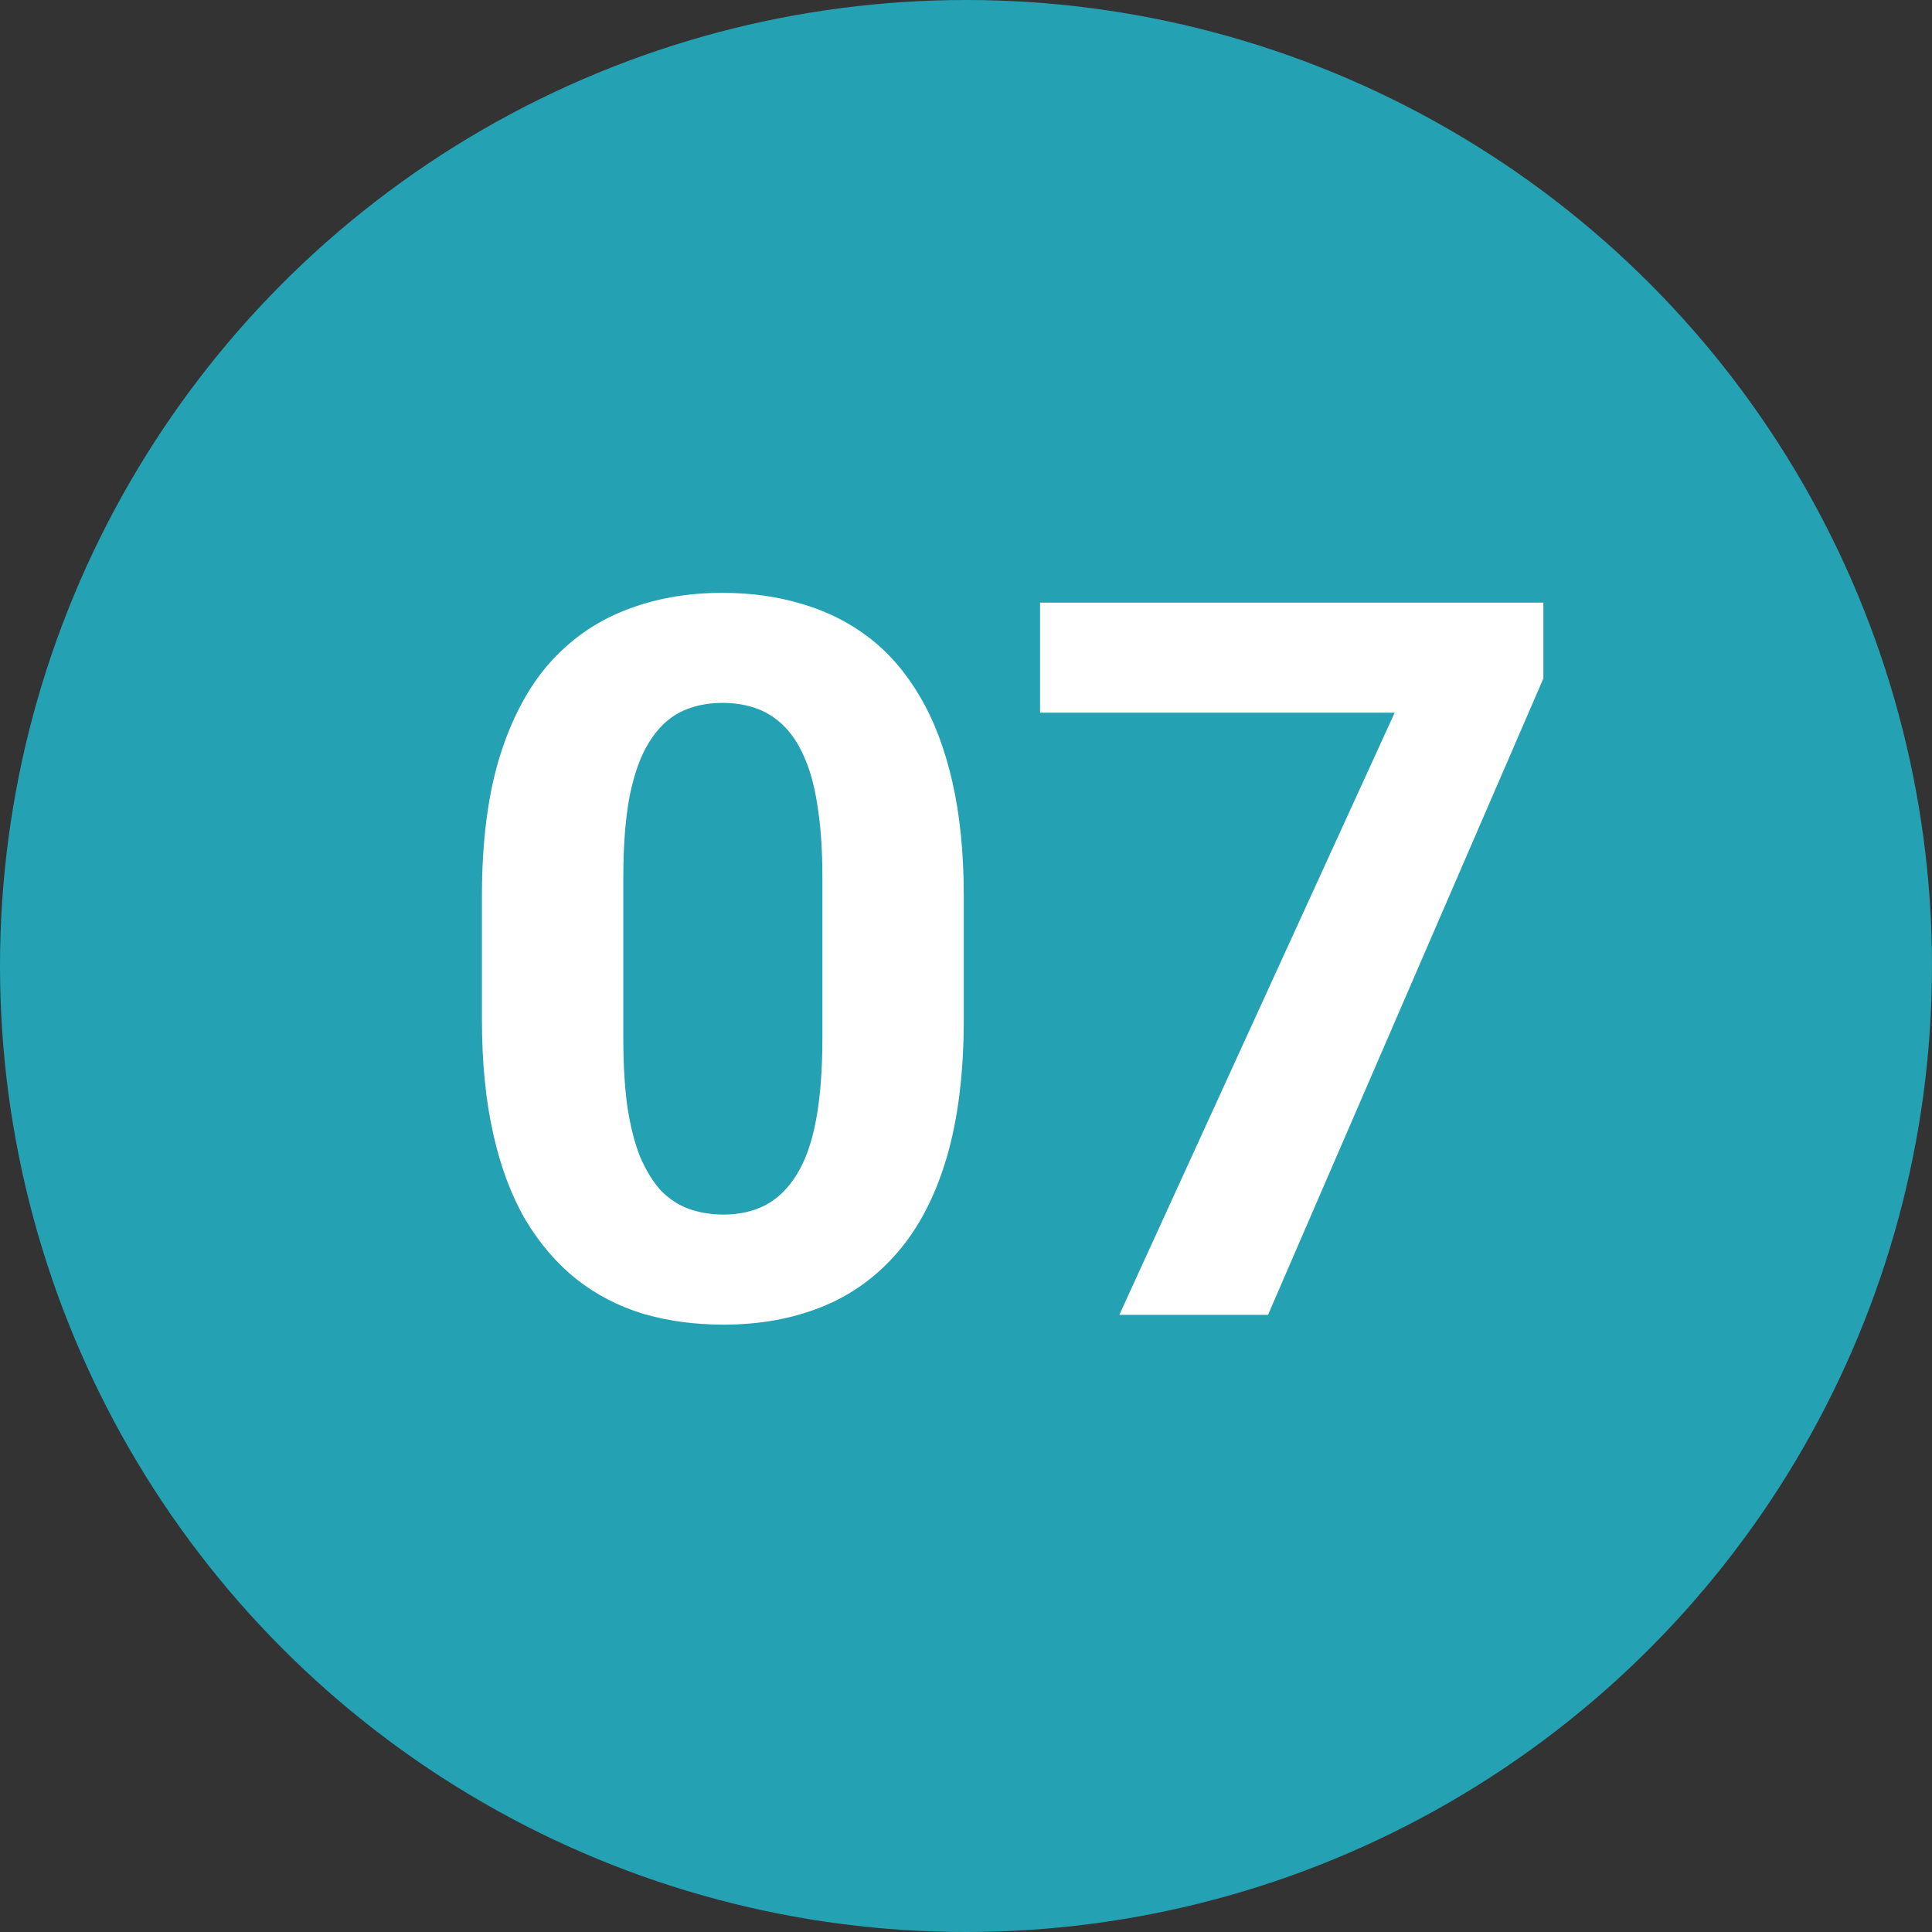
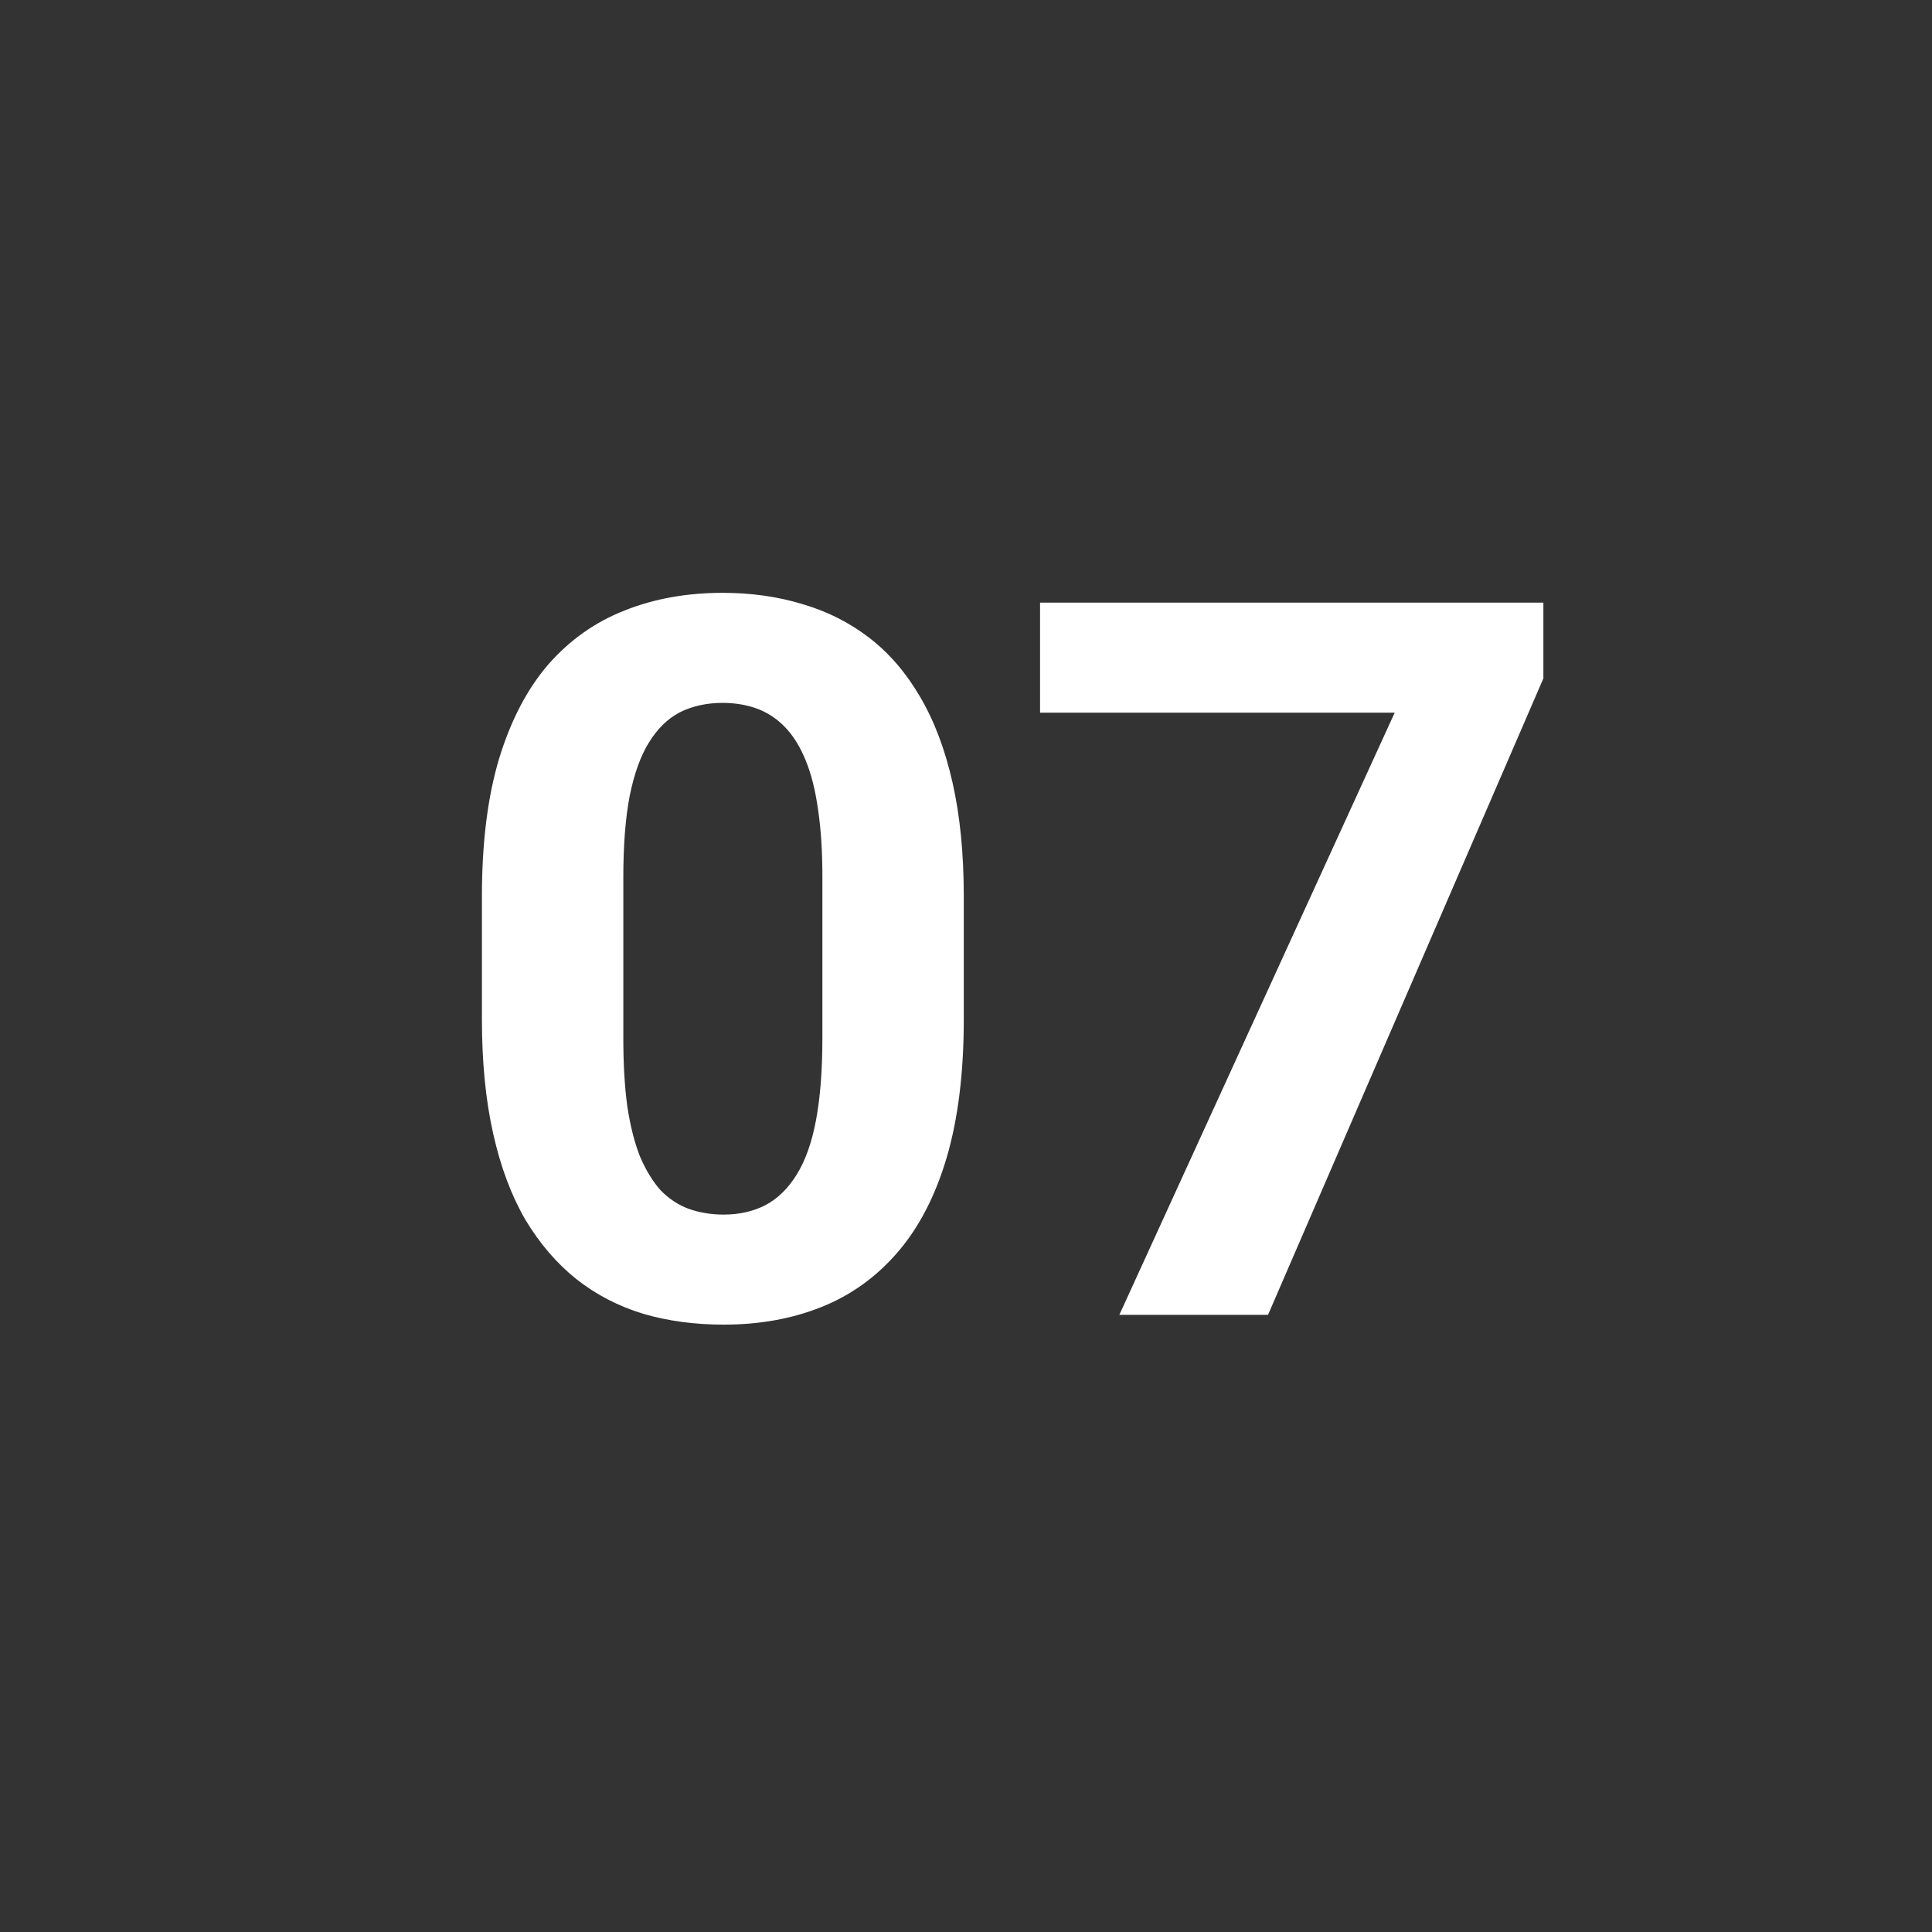
<svg xmlns="http://www.w3.org/2000/svg" width="27" height="27" viewBox="0 0 27 27" fill="none">
  <rect x="0" y="0" width="27" height="27" fill="#333333" stroke="none" />
-   <circle cx="13.5" cy="13.5" r="13.5" fill="#25A1B4" />
  <path d="M13.469 12.523V14.246C13.469 14.993 13.389 15.638 13.229 16.181C13.07 16.718 12.84 17.16 12.539 17.507C12.243 17.849 11.89 18.102 11.479 18.266C11.069 18.43 10.614 18.512 10.112 18.512C9.711 18.512 9.338 18.462 8.991 18.361C8.645 18.256 8.333 18.095 8.055 17.876C7.781 17.657 7.544 17.381 7.344 17.049C7.148 16.712 6.997 16.311 6.893 15.846C6.788 15.381 6.735 14.848 6.735 14.246V12.523C6.735 11.776 6.815 11.136 6.975 10.602C7.139 10.065 7.369 9.625 7.665 9.283C7.966 8.941 8.321 8.691 8.731 8.531C9.142 8.367 9.597 8.285 10.099 8.285C10.5 8.285 10.871 8.338 11.213 8.442C11.559 8.543 11.871 8.7 12.149 8.914C12.427 9.128 12.664 9.404 12.86 9.741C13.056 10.074 13.207 10.473 13.312 10.938C13.416 11.398 13.469 11.926 13.469 12.523ZM11.493 14.506V12.257C11.493 11.897 11.473 11.582 11.432 11.313C11.395 11.045 11.338 10.817 11.261 10.63C11.183 10.438 11.088 10.284 10.974 10.165C10.86 10.046 10.73 9.96 10.584 9.905C10.438 9.851 10.276 9.823 10.099 9.823C9.875 9.823 9.677 9.867 9.504 9.953C9.335 10.04 9.192 10.179 9.073 10.37C8.955 10.557 8.864 10.808 8.8 11.122C8.741 11.432 8.711 11.81 8.711 12.257V14.506C8.711 14.866 8.729 15.183 8.766 15.456C8.807 15.729 8.866 15.964 8.943 16.16C9.025 16.352 9.121 16.509 9.23 16.632C9.344 16.75 9.474 16.837 9.62 16.892C9.771 16.946 9.935 16.974 10.112 16.974C10.331 16.974 10.525 16.93 10.693 16.844C10.867 16.753 11.012 16.611 11.131 16.42C11.254 16.224 11.345 15.969 11.404 15.654C11.463 15.34 11.493 14.957 11.493 14.506ZM21.569 8.422V9.481L17.721 18.375H15.643L19.491 9.96H14.535V8.422H21.569Z" fill="white" />
</svg>